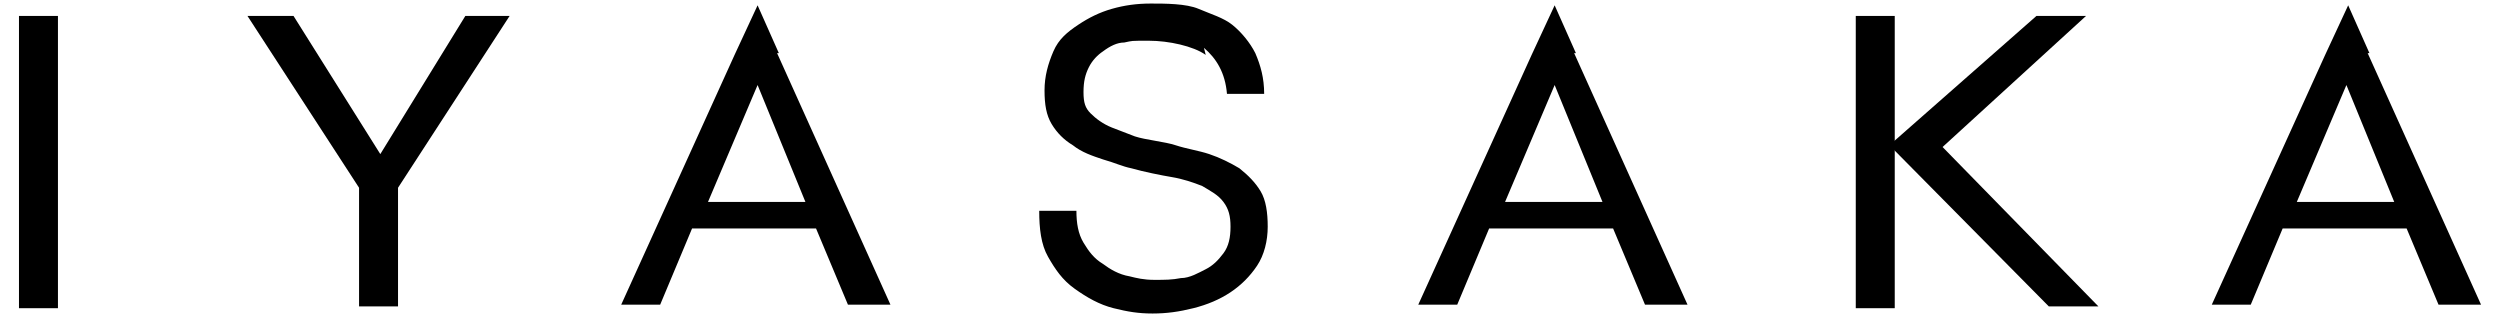
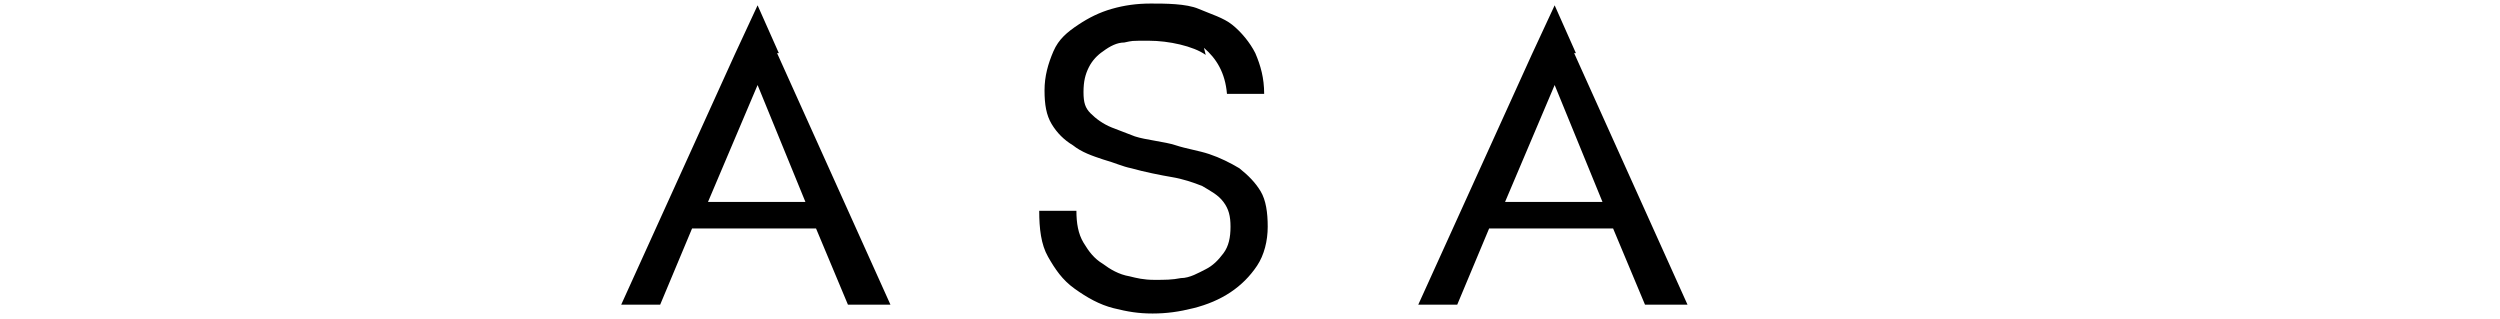
<svg xmlns="http://www.w3.org/2000/svg" id="_レイヤー_1" width="49.4mm" height="6.3mm" version="1.1" viewBox="0 0 140 18">
-   <path d="M133.2,3h0l-1.2-2.7h0l-1.3,2.8h0l-6.4,14.1h2.2l1.8-4.3h7l1.8,4.3h2.4l-6.4-14.2h0,0ZM129.1,11.4l2.8-6.6h0l2.7,6.6h-5.6Z" />
  <path d="M88.4,3h0l-1.2-2.7h0l-1.3,2.8h0l-6.4,14.1h2.2l1.8-4.3h7l1.8,4.3h2.4l-6.4-14.2h0,0ZM84.4,11.4l2.8-6.6h0l2.7,6.6h-5.6Z" />
-   <path d="M2.7.9v16.5H.5V.9h2.2Z" />
-   <path d="M21.9,17.3h-2.2v-6.7L13.4.9h2.6l4.9,7.8L25.7.9h2.5l-6.3,9.7v6.7h0,0Z" />
  <path d="M67.5,3.1c-.7-.5-2.1-.8-3.2-.8s-.9,0-1.4.1c-.4,0-.8.2-1.2.5-.3.2-.6.5-.8.9-.2.4-.3.8-.3,1.4s.1.9.4,1.2c.3.3.7.6,1.2.8.5.2.8.3,1.3.5.6.2,1.7.3,2.3.5s1.3.3,1.9.5c.6.2,1.2.5,1.7.8.5.4.9.8,1.2,1.3.3.5.4,1.2.4,2s-.2,1.6-.6,2.2c-.4.6-.9,1.1-1.5,1.5-.6.4-1.3.7-2.1.9s-1.5.3-2.3.3c-.8,0-1.4-.1-2.2-.3s-1.5-.6-2.2-1.1-1.1-1.1-1.5-1.8-.5-1.6-.5-2.6h2.1c0,.7.1,1.3.4,1.8s.6.9,1.1,1.2c.4.3.9.6,1.5.7.4.1.8.2,1.4.2s1,0,1.5-.1c.5,0,1-.3,1.4-.5s.7-.5,1-.9.4-.9.4-1.5-.1-1-.4-1.4c-.3-.4-.7-.6-1.2-.9-.5-.2-1.1-.4-1.7-.5s-1.6-.3-2.3-.5c-.5-.1-.9-.3-1.6-.5-.6-.2-1.2-.4-1.7-.8-.5-.3-.9-.7-1.2-1.2s-.4-1.1-.4-1.9.2-1.5.5-2.2.8-1.1,1.4-1.5c.6-.4,1.2-.7,1.9-.9.7-.2,1.4-.3,2.2-.3s2,0,2.7.3,1.4.5,1.9.9,1,1,1.3,1.6c.3.7.5,1.4.5,2.3h-2.1c-.1-1.2-.6-2-1.3-2.6h0s0,0,0,0Z" />
  <g>
-     <rect x="104.2" y=".9" width="2.2" height="16.5" />
-     <polygon points="109.1 8.3 117.2 .9 114.4 .9 106.1 8.2 115.1 17.3 117.9 17.3 109.1 8.3" />
-   </g>
+     </g>
  <path d="M43.4,3h0l-1.2-2.7h0l-1.3,2.8h0l-6.4,14.1h2.2l1.8-4.3h7l1.8,4.3h2.4l-6.4-14.2h0ZM39.4,11.4l2.8-6.6h0l2.7,6.6h-5.6Z" />
</svg>